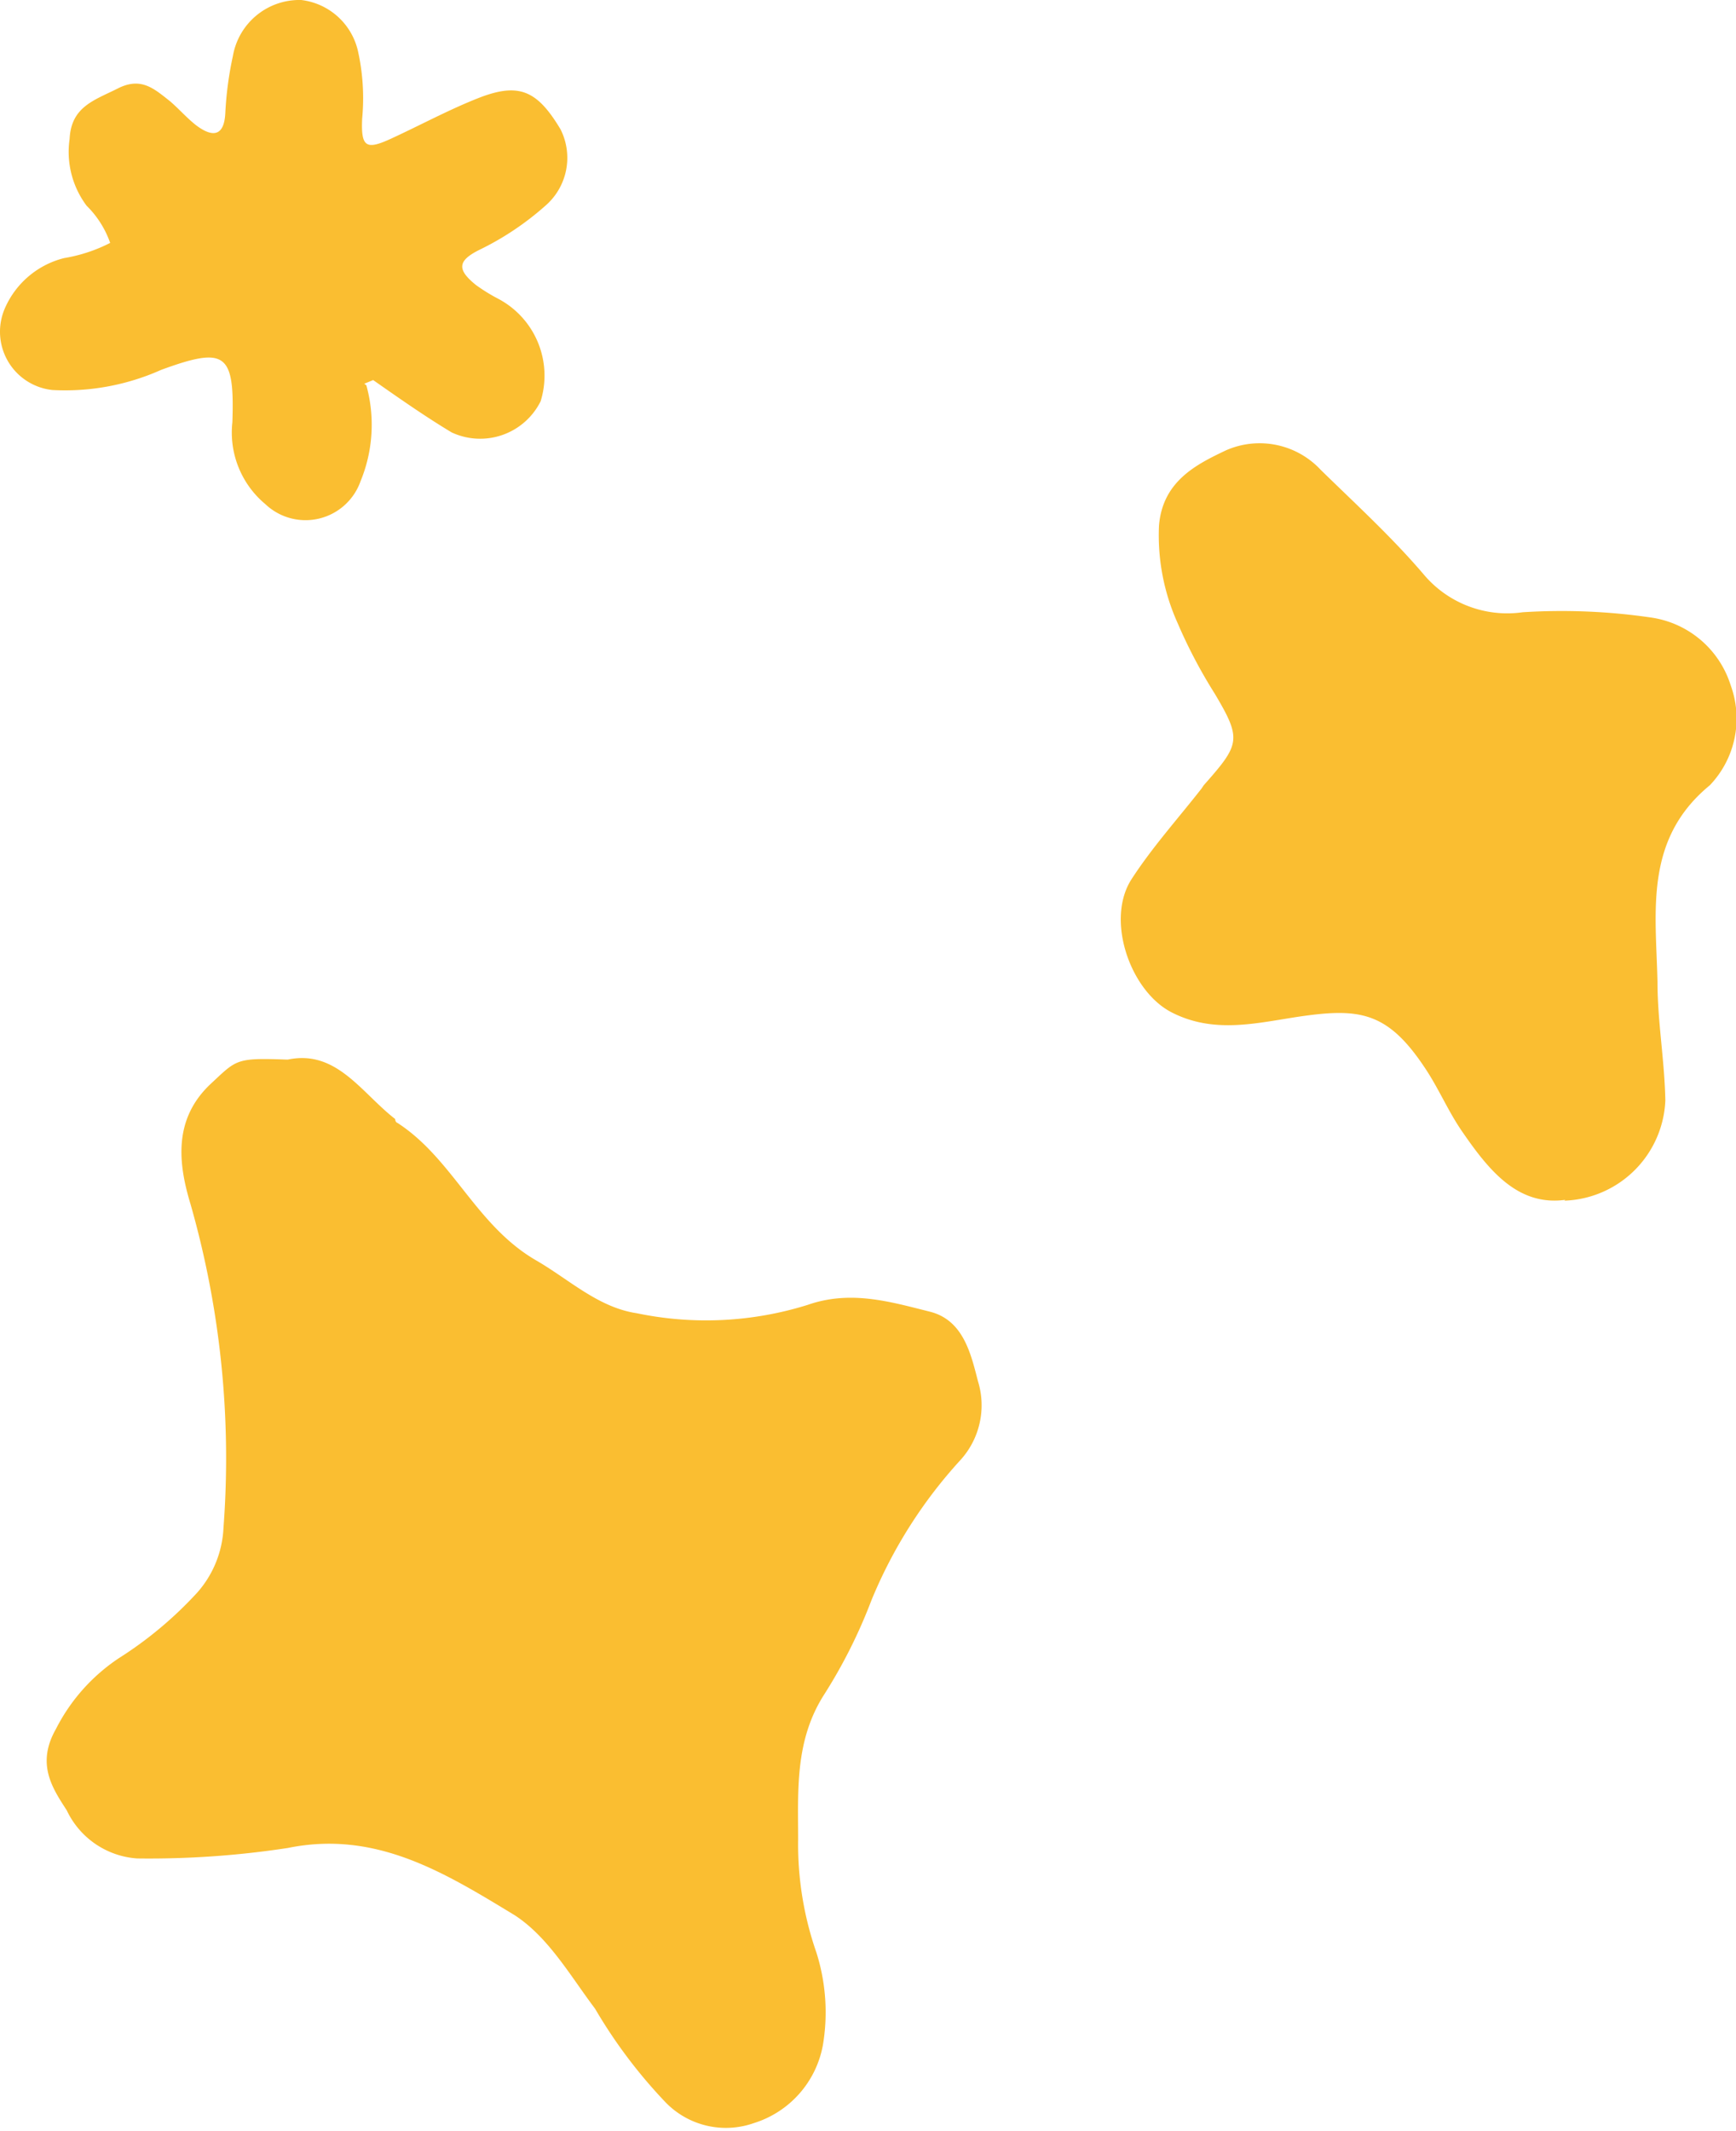
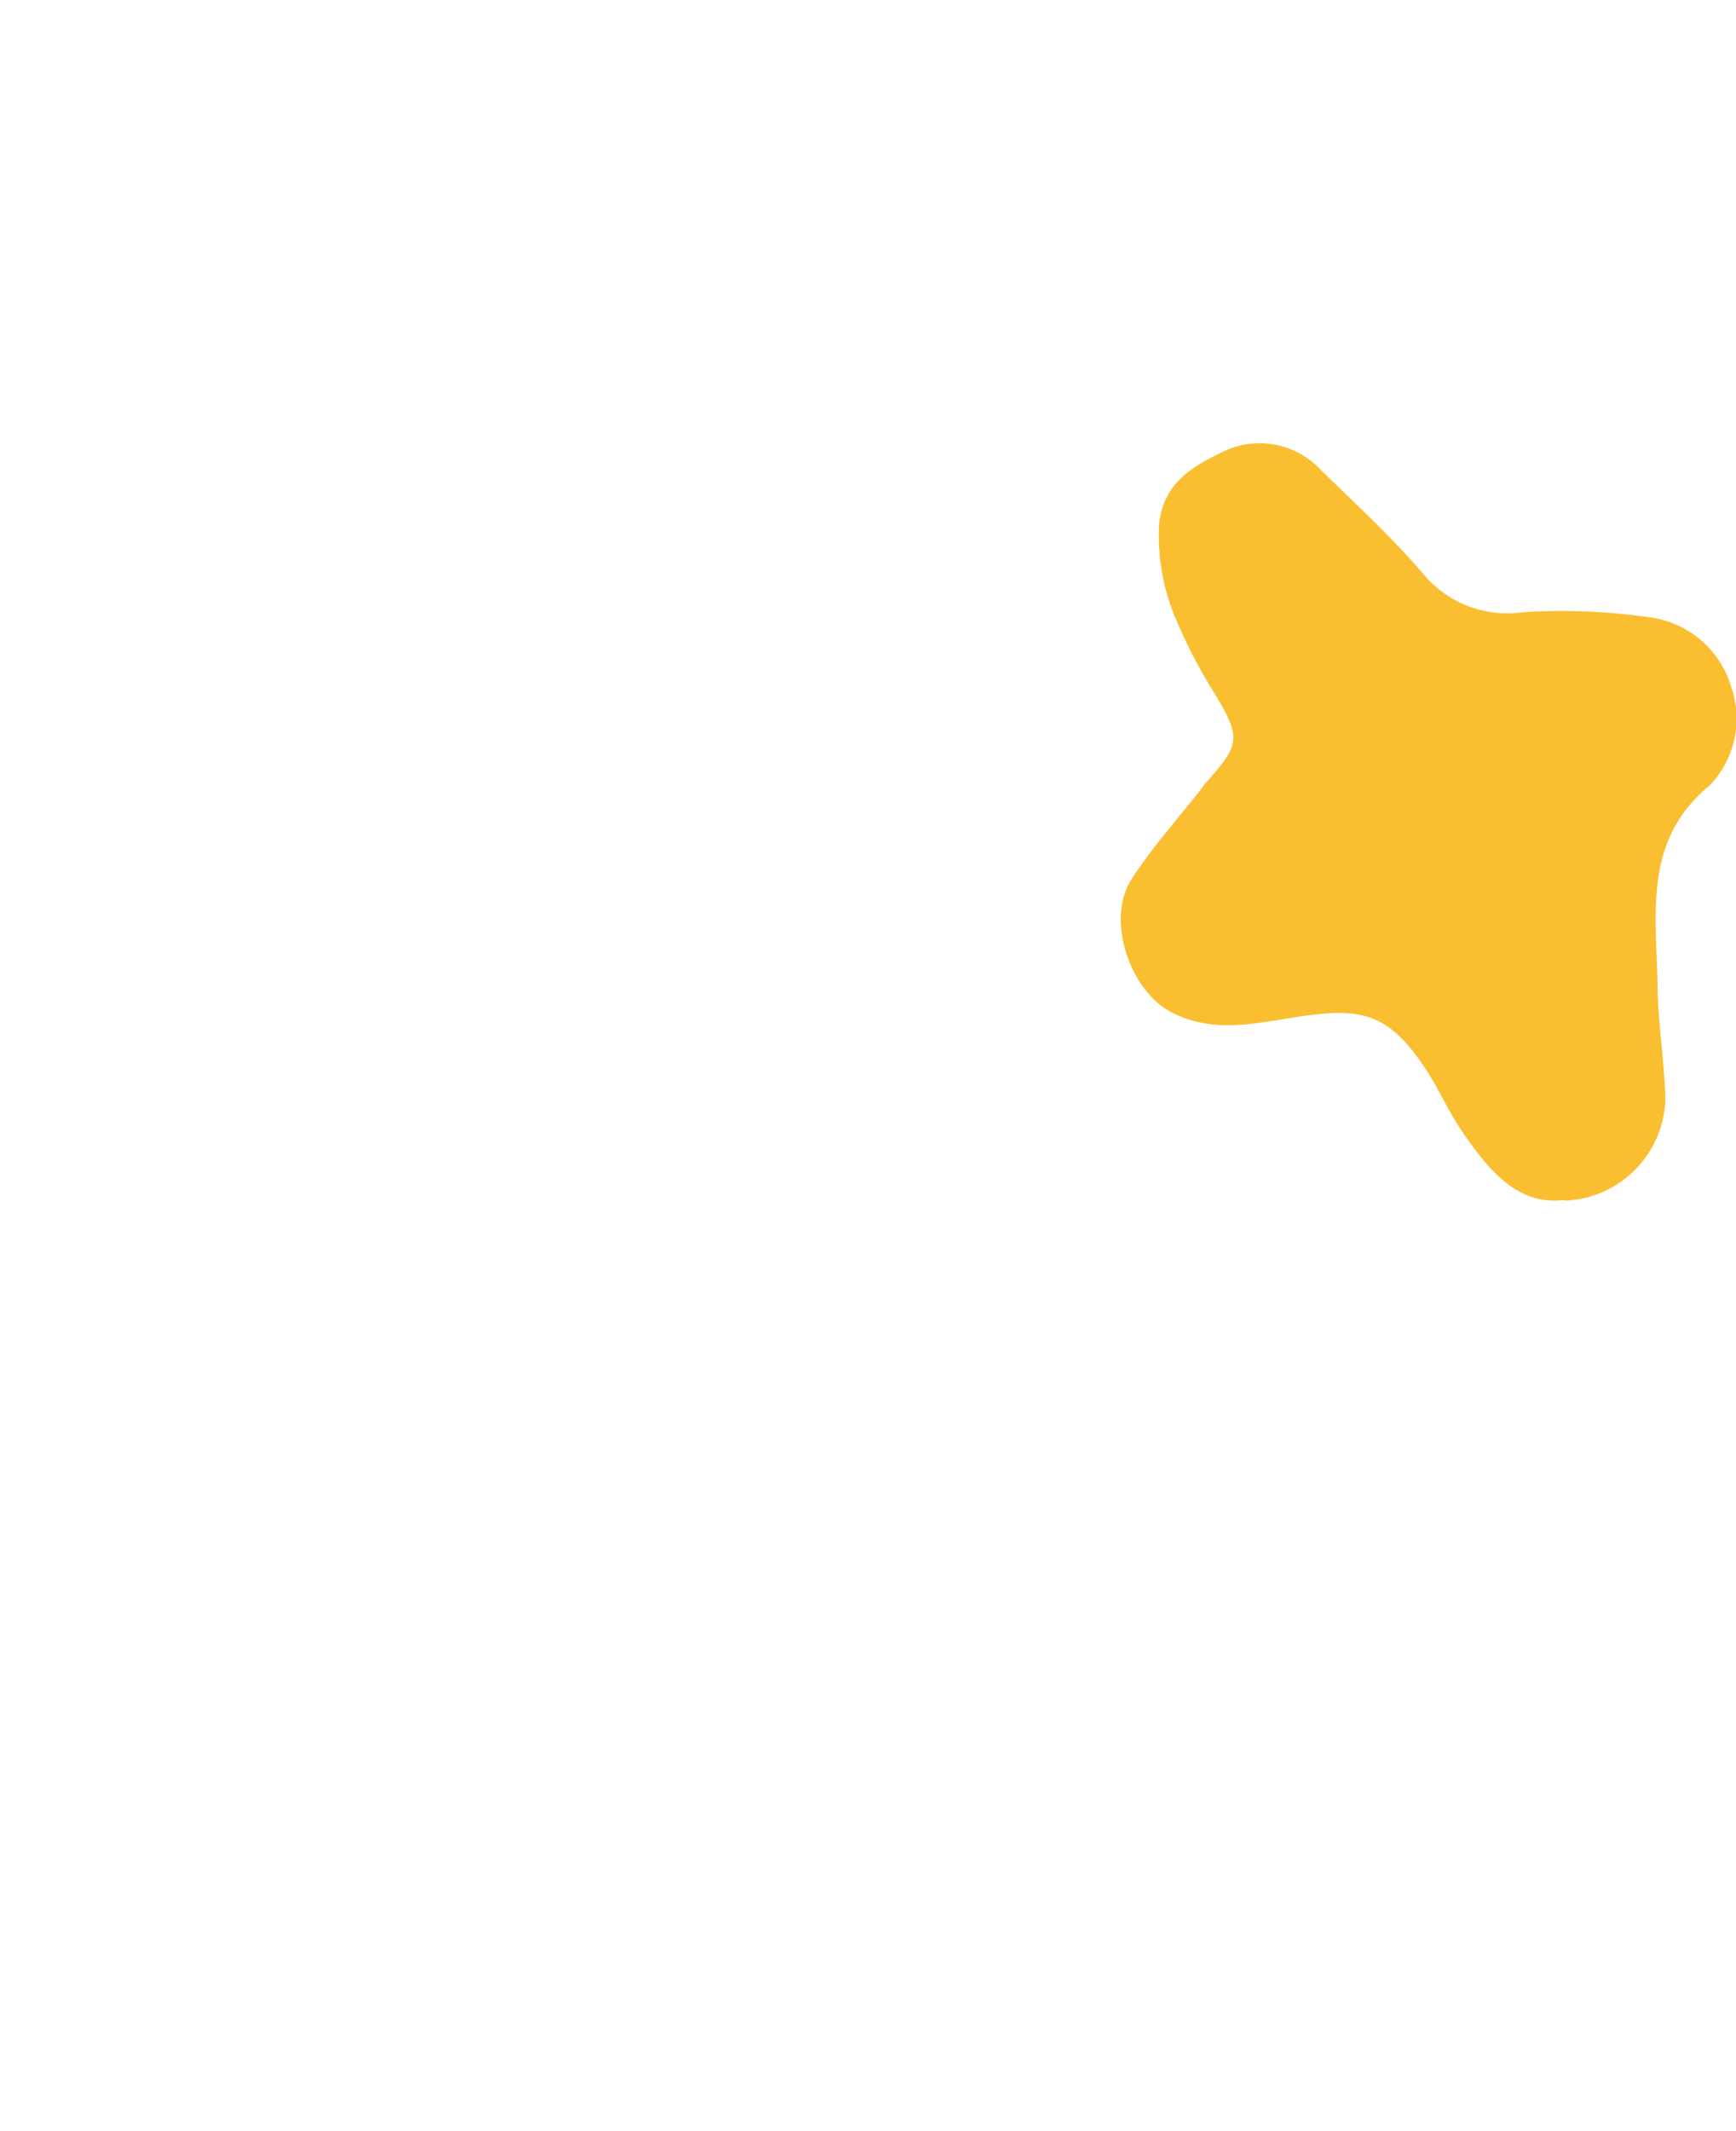
<svg xmlns="http://www.w3.org/2000/svg" viewBox="0 0 66.34 81.4">
  <defs>
    <style>.cls-1{fill:#fabe31;}</style>
  </defs>
  <title>자산 8</title>
  <g id="레이어_2" data-name="레이어 2">
    <g id="레이어_1-2" data-name="레이어 1">
-       <path class="cls-1" d="M11,40.48c1.86-.39,2.81,1.27,4.1,2.27,0,0,0,.12.09.15,2.13,1.38,3,3.94,5.33,5.27,1.25.73,2.35,1.78,3.81,2a13,13,0,0,0,6.54-.32c1.64-.57,3.14-.12,4.66.26,1.28.32,1.57,1.6,1.84,2.65a3.11,3.11,0,0,1-.65,3,18.13,18.13,0,0,0-3.42,5.38,19.76,19.76,0,0,1-1.8,3.59c-1.13,1.76-1,3.67-1,5.55a12.58,12.58,0,0,0,.7,4.32,7.56,7.56,0,0,1,.25,3.51,3.84,3.84,0,0,1-2.64,3,3.21,3.21,0,0,1-3.43-.85,19.27,19.27,0,0,1-2.64-3.52c-.95-1.26-1.78-2.73-3.07-3.57C17,71.55,14.37,69.91,11,70.6A35.11,35.11,0,0,1,5.24,71a3.22,3.22,0,0,1-2.69-1.84c-.56-.86-1.17-1.78-.41-3.11a7.11,7.11,0,0,1,2.4-2.7,14.8,14.8,0,0,0,3-2.51,4,4,0,0,0,1-2.47A35.31,35.31,0,0,0,7.28,46c-.46-1.52-.68-3.23.77-4.59,1-.93.95-1,2.9-.93" />
      <path class="cls-1" d="M59.81,45.84c-1.8.24-2.9-1.11-3.92-2.59-.55-.79-.91-1.67-1.45-2.47-1.44-2.16-2.52-2.28-4.87-1.93-1.62.25-3.2.64-4.79-.17s-2.54-3.54-1.54-5.09c.79-1.22,1.78-2.32,2.68-3.47L46,30c1.39-1.57,1.46-1.75.42-3.5A19.36,19.36,0,0,1,45,23.8a8.16,8.16,0,0,1-.71-3.72c.14-1.7,1.43-2.34,2.57-2.88a3.19,3.19,0,0,1,3.61.75c1.34,1.31,2.72,2.57,3.94,4a4.17,4.17,0,0,0,3.78,1.44,23.57,23.57,0,0,1,4.89.2,3.75,3.75,0,0,1,3.06,2.6A3.69,3.69,0,0,1,65.34,30c-2.52,2.07-2.06,4.82-2,7.51,0,1.51.27,3,.3,4.53a4,4,0,0,1-3.85,3.83" />
-       <path class="cls-1" d="M14,14.72a5.66,5.66,0,0,1-.22,3.66,2.23,2.23,0,0,1-3.64.88,3.56,3.56,0,0,1-1.26-3.13c.09-2.65-.26-2.9-2.72-2A9,9,0,0,1,2,14.9,2.24,2.24,0,0,1,.19,11.77,3.36,3.36,0,0,1,2.45,9.86a6,6,0,0,0,1.76-.58,3.7,3.7,0,0,0-.9-1.42,3.43,3.43,0,0,1-.65-2.55c.06-1.24.95-1.48,1.84-1.93s1.38,0,2,.49c.34.29.64.64,1,.92.68.51,1.07.36,1.11-.47a13.28,13.28,0,0,1,.29-2.18A2.58,2.58,0,0,1,11.51,0a2.53,2.53,0,0,1,2.18,2,8.28,8.28,0,0,1,.15,2.53c-.05,1.1.15,1.21,1.12.76,1.13-.52,2.23-1.12,3.39-1.57,1.5-.57,2.19-.25,3.07,1.22a2.42,2.42,0,0,1-.59,2.93,11.08,11.08,0,0,1-2.52,1.68c-.84.42-.84.76-.12,1.34a6.84,6.84,0,0,0,.86.53,3.32,3.32,0,0,1,1.61,3.91,2.58,2.58,0,0,1-3.4,1.19c-1-.6-2-1.3-3-2l-.34.14" />
    </g>
  </g>
</svg>